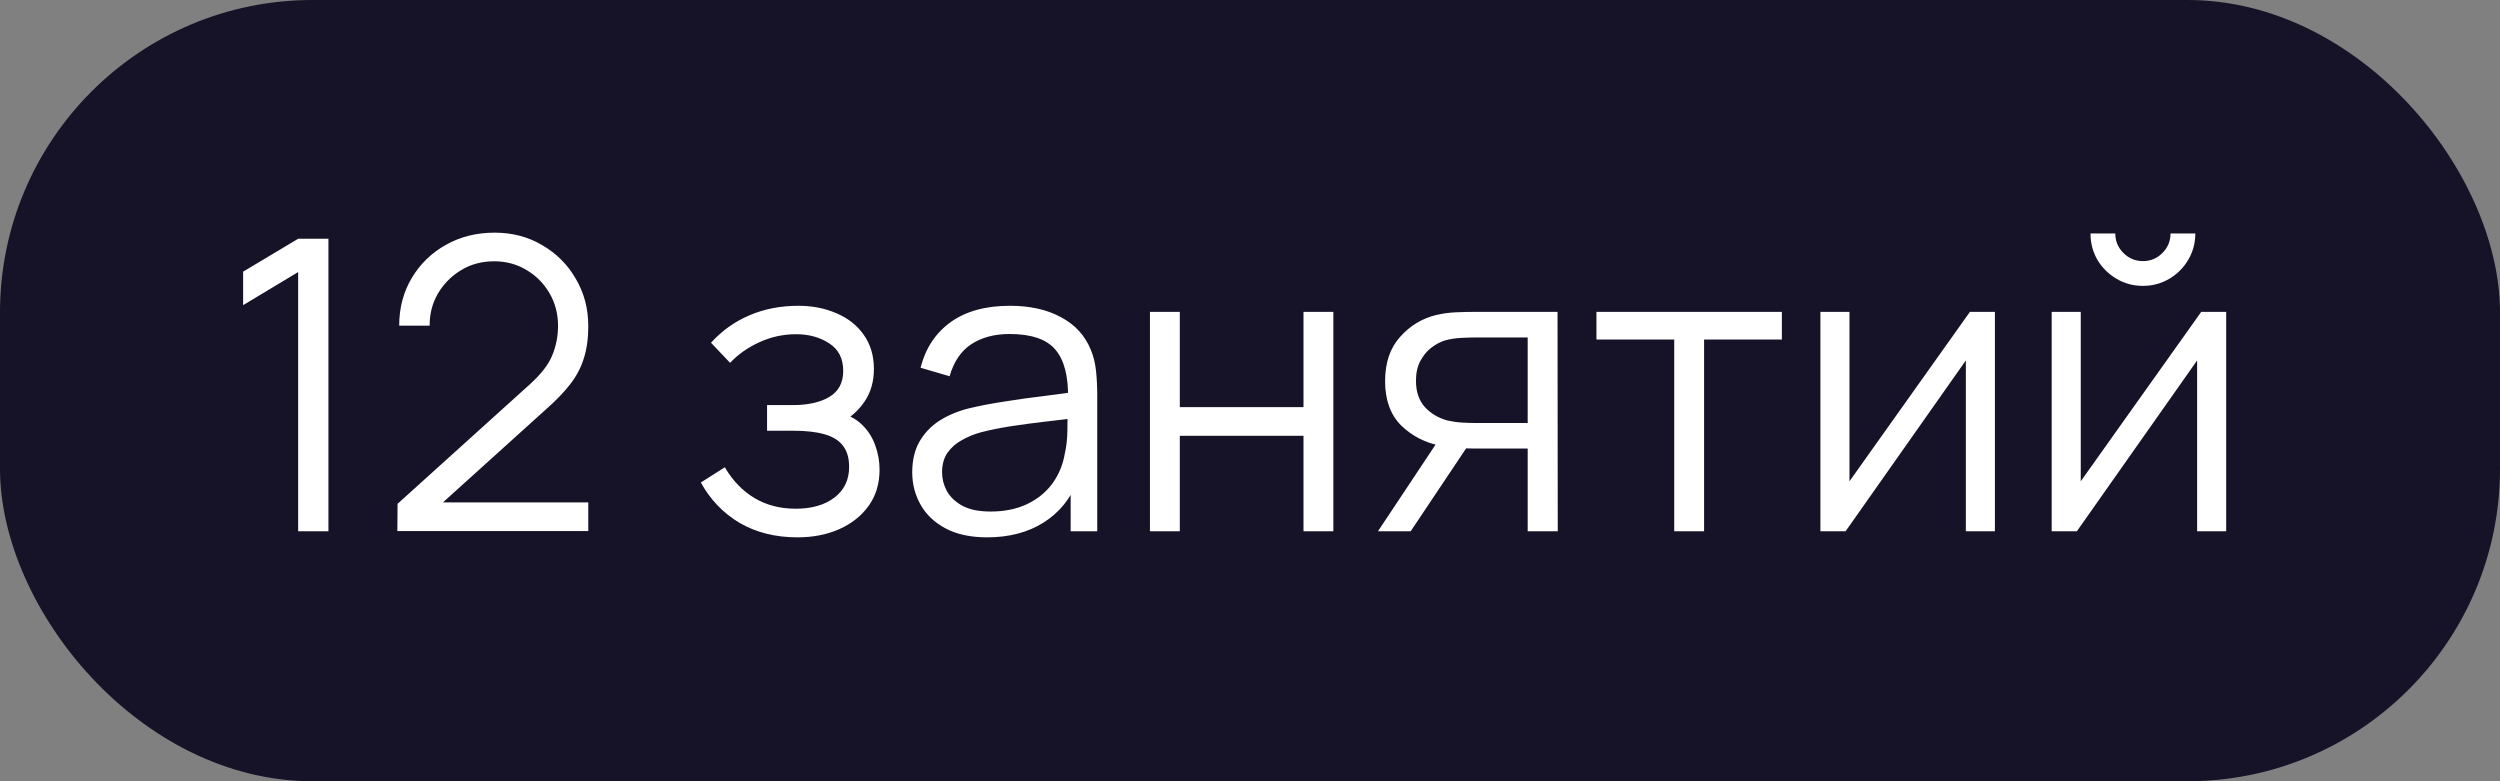
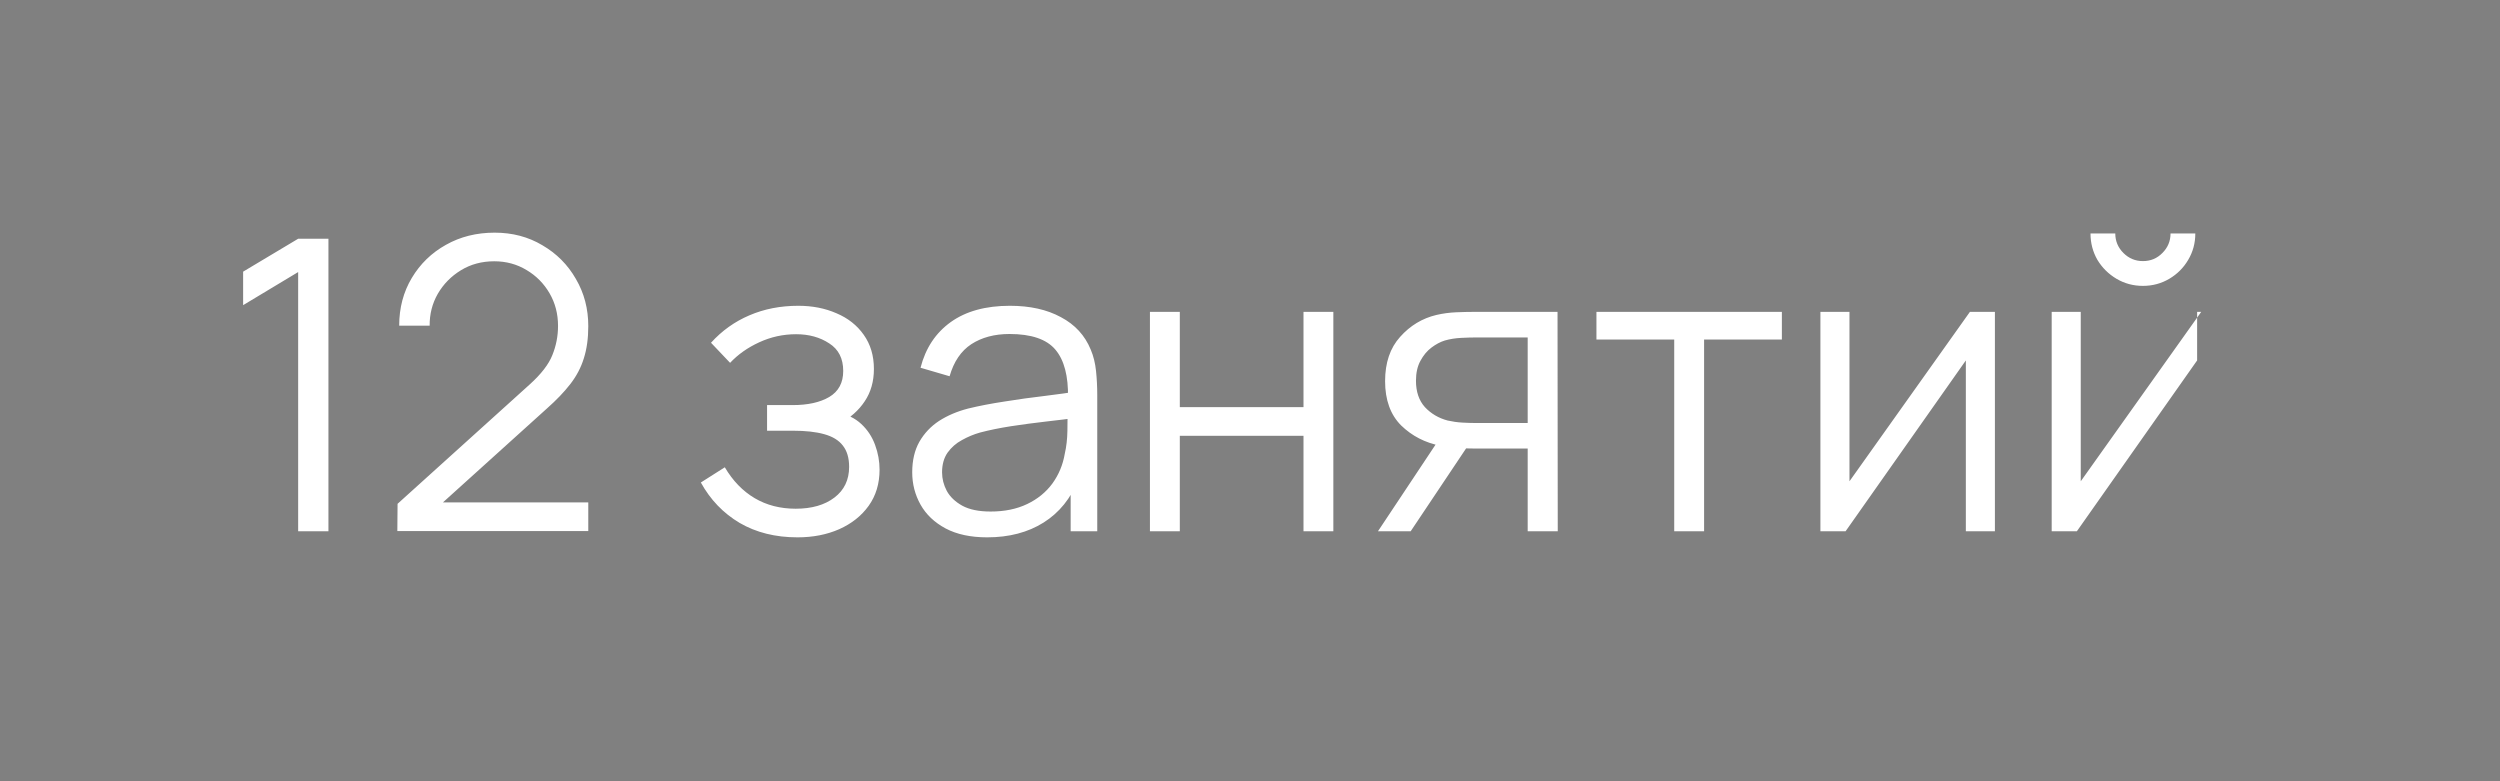
<svg xmlns="http://www.w3.org/2000/svg" width="80" height="25" viewBox="0 0 80 25" fill="none">
  <rect x="0" y="0" width="80" height="25" fill="#808080" stroke="none" />
-   <rect width="80" height="25" rx="10" fill="#161227" />
-   <path d="M9.541 17V8.706L7.78 9.765V8.693L9.541 7.64H10.51V17H9.541ZM12.715 16.994L12.722 16.122L16.953 12.3C17.317 11.971 17.558 11.659 17.675 11.364C17.796 11.066 17.857 10.754 17.857 10.428C17.857 10.043 17.766 9.694 17.584 9.382C17.402 9.07 17.157 8.823 16.849 8.641C16.542 8.455 16.197 8.361 15.816 8.361C15.417 8.361 15.062 8.457 14.75 8.648C14.438 8.838 14.191 9.089 14.009 9.402C13.831 9.713 13.745 10.054 13.749 10.422H12.774C12.774 9.854 12.908 9.345 13.177 8.895C13.446 8.444 13.81 8.091 14.269 7.835C14.728 7.575 15.248 7.445 15.829 7.445C16.397 7.445 16.906 7.579 17.356 7.848C17.811 8.112 18.169 8.472 18.429 8.927C18.693 9.378 18.825 9.88 18.825 10.435C18.825 10.825 18.778 11.169 18.682 11.469C18.591 11.763 18.446 12.038 18.247 12.294C18.052 12.545 17.803 12.805 17.499 13.074L13.742 16.467L13.593 16.077H18.825V16.994H12.715ZM25.52 17.195C24.814 17.195 24.197 17.041 23.668 16.733C23.144 16.422 22.73 15.99 22.427 15.44L23.194 14.953C23.449 15.386 23.768 15.715 24.149 15.941C24.53 16.166 24.968 16.279 25.462 16.279C25.978 16.279 26.392 16.159 26.703 15.921C27.015 15.683 27.172 15.355 27.172 14.94C27.172 14.653 27.104 14.426 26.97 14.257C26.84 14.088 26.641 13.967 26.372 13.893C26.108 13.819 25.776 13.783 25.378 13.783H24.546V12.963H25.364C25.85 12.963 26.24 12.877 26.535 12.704C26.834 12.526 26.983 12.248 26.983 11.871C26.983 11.473 26.834 11.178 26.535 10.988C26.24 10.793 25.887 10.695 25.475 10.695C25.059 10.695 24.665 10.782 24.292 10.955C23.924 11.124 23.614 11.343 23.363 11.611L22.752 10.968C23.102 10.582 23.512 10.29 23.98 10.091C24.452 9.887 24.974 9.785 25.547 9.785C25.997 9.785 26.404 9.865 26.768 10.025C27.137 10.181 27.427 10.411 27.64 10.714C27.856 11.018 27.965 11.382 27.965 11.806C27.965 12.205 27.867 12.55 27.672 12.84C27.481 13.13 27.21 13.371 26.86 13.562L26.808 13.204C27.111 13.26 27.362 13.382 27.561 13.568C27.761 13.754 27.908 13.977 28.003 14.238C28.099 14.498 28.146 14.762 28.146 15.03C28.146 15.477 28.029 15.863 27.796 16.188C27.566 16.508 27.252 16.757 26.853 16.935C26.459 17.108 26.015 17.195 25.52 17.195ZM31.589 17.195C31.061 17.195 30.617 17.1 30.257 16.909C29.902 16.718 29.635 16.465 29.457 16.148C29.28 15.832 29.191 15.488 29.191 15.115C29.191 14.734 29.267 14.409 29.418 14.14C29.574 13.867 29.785 13.644 30.049 13.47C30.318 13.297 30.627 13.165 30.978 13.074C31.334 12.987 31.726 12.912 32.155 12.847C32.588 12.777 33.011 12.719 33.422 12.671C33.838 12.619 34.202 12.569 34.514 12.521L34.176 12.729C34.189 12.036 34.055 11.523 33.773 11.189C33.492 10.855 33.002 10.688 32.304 10.688C31.823 10.688 31.416 10.797 31.082 11.014C30.753 11.23 30.521 11.572 30.387 12.04L29.457 11.768C29.618 11.139 29.941 10.652 30.426 10.305C30.911 9.958 31.542 9.785 32.317 9.785C32.959 9.785 33.503 9.906 33.949 10.149C34.4 10.387 34.718 10.734 34.904 11.189C34.991 11.393 35.047 11.62 35.073 11.871C35.099 12.123 35.112 12.379 35.112 12.639V17H34.261V15.239L34.508 15.342C34.27 15.945 33.899 16.404 33.396 16.721C32.894 17.037 32.291 17.195 31.589 17.195ZM31.7 16.369C32.146 16.369 32.536 16.289 32.87 16.129C33.204 15.969 33.472 15.75 33.676 15.473C33.88 15.191 34.012 14.874 34.072 14.524C34.124 14.298 34.153 14.051 34.157 13.783C34.161 13.509 34.163 13.306 34.163 13.171L34.527 13.36C34.202 13.403 33.849 13.447 33.468 13.49C33.091 13.533 32.718 13.583 32.35 13.639C31.986 13.696 31.657 13.763 31.362 13.841C31.163 13.897 30.97 13.977 30.783 14.082C30.597 14.181 30.443 14.316 30.322 14.485C30.205 14.653 30.146 14.864 30.146 15.115C30.146 15.319 30.196 15.516 30.296 15.707C30.4 15.897 30.565 16.055 30.79 16.181C31.02 16.307 31.323 16.369 31.7 16.369ZM36.798 17V9.98H37.754V13.028H41.712V9.98H42.667V17H41.712V13.945H37.754V17H36.798ZM48.886 17V14.354H47.248C47.057 14.354 46.86 14.348 46.656 14.335C46.457 14.318 46.27 14.294 46.097 14.264C45.603 14.168 45.183 13.951 44.836 13.614C44.494 13.271 44.323 12.799 44.323 12.197C44.323 11.607 44.483 11.135 44.804 10.78C45.124 10.42 45.512 10.186 45.967 10.078C46.175 10.03 46.385 10.002 46.598 9.993C46.814 9.984 47.001 9.98 47.157 9.98H49.841L49.848 17H48.886ZM44.095 17L46.052 14.056H47.111L45.142 17H44.095ZM47.196 13.536H48.886V10.799H47.196C47.092 10.799 46.947 10.803 46.76 10.812C46.574 10.821 46.398 10.849 46.234 10.896C46.091 10.94 45.948 11.016 45.805 11.124C45.666 11.228 45.549 11.369 45.454 11.546C45.358 11.72 45.311 11.932 45.311 12.184C45.311 12.534 45.406 12.816 45.597 13.028C45.792 13.236 46.034 13.38 46.325 13.457C46.481 13.492 46.637 13.514 46.793 13.523C46.949 13.531 47.083 13.536 47.196 13.536ZM53.575 17V10.864H51.086V9.98H57.02V10.864H54.531V17H53.575ZM63.837 9.98V17H62.907V11.534L59.059 17H58.253V9.98H59.183V15.401L63.037 9.98H63.837ZM68.573 9.148C68.265 9.148 67.984 9.072 67.728 8.921C67.472 8.769 67.269 8.567 67.117 8.316C66.97 8.06 66.896 7.779 66.896 7.471H67.689C67.689 7.714 67.776 7.922 67.949 8.095C68.122 8.268 68.33 8.355 68.573 8.355C68.82 8.355 69.028 8.268 69.197 8.095C69.37 7.922 69.457 7.714 69.457 7.471H70.25C70.25 7.779 70.174 8.06 70.022 8.316C69.875 8.567 69.674 8.769 69.418 8.921C69.162 9.072 68.881 9.148 68.573 9.148ZM71.238 9.98V17H70.308V11.534L66.46 17H65.654V9.98H66.584V15.401L70.439 9.98H71.238Z" fill="white" />
+   <path d="M9.541 17V8.706L7.78 9.765V8.693L9.541 7.64H10.51V17H9.541ZM12.715 16.994L12.722 16.122L16.953 12.3C17.317 11.971 17.558 11.659 17.675 11.364C17.796 11.066 17.857 10.754 17.857 10.428C17.857 10.043 17.766 9.694 17.584 9.382C17.402 9.07 17.157 8.823 16.849 8.641C16.542 8.455 16.197 8.361 15.816 8.361C15.417 8.361 15.062 8.457 14.75 8.648C14.438 8.838 14.191 9.089 14.009 9.402C13.831 9.713 13.745 10.054 13.749 10.422H12.774C12.774 9.854 12.908 9.345 13.177 8.895C13.446 8.444 13.81 8.091 14.269 7.835C14.728 7.575 15.248 7.445 15.829 7.445C16.397 7.445 16.906 7.579 17.356 7.848C17.811 8.112 18.169 8.472 18.429 8.927C18.693 9.378 18.825 9.88 18.825 10.435C18.825 10.825 18.778 11.169 18.682 11.469C18.591 11.763 18.446 12.038 18.247 12.294C18.052 12.545 17.803 12.805 17.499 13.074L13.742 16.467L13.593 16.077H18.825V16.994H12.715ZM25.52 17.195C24.814 17.195 24.197 17.041 23.668 16.733C23.144 16.422 22.73 15.99 22.427 15.44L23.194 14.953C23.449 15.386 23.768 15.715 24.149 15.941C24.53 16.166 24.968 16.279 25.462 16.279C25.978 16.279 26.392 16.159 26.703 15.921C27.015 15.683 27.172 15.355 27.172 14.94C27.172 14.653 27.104 14.426 26.97 14.257C26.84 14.088 26.641 13.967 26.372 13.893C26.108 13.819 25.776 13.783 25.378 13.783H24.546V12.963H25.364C25.85 12.963 26.24 12.877 26.535 12.704C26.834 12.526 26.983 12.248 26.983 11.871C26.983 11.473 26.834 11.178 26.535 10.988C26.24 10.793 25.887 10.695 25.475 10.695C25.059 10.695 24.665 10.782 24.292 10.955C23.924 11.124 23.614 11.343 23.363 11.611L22.752 10.968C23.102 10.582 23.512 10.29 23.98 10.091C24.452 9.887 24.974 9.785 25.547 9.785C25.997 9.785 26.404 9.865 26.768 10.025C27.137 10.181 27.427 10.411 27.64 10.714C27.856 11.018 27.965 11.382 27.965 11.806C27.965 12.205 27.867 12.55 27.672 12.84C27.481 13.13 27.21 13.371 26.86 13.562L26.808 13.204C27.111 13.26 27.362 13.382 27.561 13.568C27.761 13.754 27.908 13.977 28.003 14.238C28.099 14.498 28.146 14.762 28.146 15.03C28.146 15.477 28.029 15.863 27.796 16.188C27.566 16.508 27.252 16.757 26.853 16.935C26.459 17.108 26.015 17.195 25.52 17.195ZM31.589 17.195C31.061 17.195 30.617 17.1 30.257 16.909C29.902 16.718 29.635 16.465 29.457 16.148C29.28 15.832 29.191 15.488 29.191 15.115C29.191 14.734 29.267 14.409 29.418 14.14C29.574 13.867 29.785 13.644 30.049 13.47C30.318 13.297 30.627 13.165 30.978 13.074C31.334 12.987 31.726 12.912 32.155 12.847C32.588 12.777 33.011 12.719 33.422 12.671C33.838 12.619 34.202 12.569 34.514 12.521L34.176 12.729C34.189 12.036 34.055 11.523 33.773 11.189C33.492 10.855 33.002 10.688 32.304 10.688C31.823 10.688 31.416 10.797 31.082 11.014C30.753 11.23 30.521 11.572 30.387 12.04L29.457 11.768C29.618 11.139 29.941 10.652 30.426 10.305C30.911 9.958 31.542 9.785 32.317 9.785C32.959 9.785 33.503 9.906 33.949 10.149C34.4 10.387 34.718 10.734 34.904 11.189C34.991 11.393 35.047 11.62 35.073 11.871C35.099 12.123 35.112 12.379 35.112 12.639V17H34.261V15.239L34.508 15.342C34.27 15.945 33.899 16.404 33.396 16.721C32.894 17.037 32.291 17.195 31.589 17.195ZM31.7 16.369C32.146 16.369 32.536 16.289 32.87 16.129C33.204 15.969 33.472 15.75 33.676 15.473C33.88 15.191 34.012 14.874 34.072 14.524C34.124 14.298 34.153 14.051 34.157 13.783C34.161 13.509 34.163 13.306 34.163 13.171L34.527 13.36C34.202 13.403 33.849 13.447 33.468 13.49C33.091 13.533 32.718 13.583 32.35 13.639C31.986 13.696 31.657 13.763 31.362 13.841C31.163 13.897 30.97 13.977 30.783 14.082C30.597 14.181 30.443 14.316 30.322 14.485C30.205 14.653 30.146 14.864 30.146 15.115C30.146 15.319 30.196 15.516 30.296 15.707C30.4 15.897 30.565 16.055 30.79 16.181C31.02 16.307 31.323 16.369 31.7 16.369ZM36.798 17V9.98H37.754V13.028H41.712V9.98H42.667V17H41.712V13.945H37.754V17H36.798ZM48.886 17V14.354H47.248C47.057 14.354 46.86 14.348 46.656 14.335C46.457 14.318 46.27 14.294 46.097 14.264C45.603 14.168 45.183 13.951 44.836 13.614C44.494 13.271 44.323 12.799 44.323 12.197C44.323 11.607 44.483 11.135 44.804 10.78C45.124 10.42 45.512 10.186 45.967 10.078C46.175 10.03 46.385 10.002 46.598 9.993C46.814 9.984 47.001 9.98 47.157 9.98H49.841L49.848 17H48.886ZM44.095 17L46.052 14.056H47.111L45.142 17H44.095ZM47.196 13.536H48.886V10.799H47.196C47.092 10.799 46.947 10.803 46.76 10.812C46.574 10.821 46.398 10.849 46.234 10.896C46.091 10.94 45.948 11.016 45.805 11.124C45.666 11.228 45.549 11.369 45.454 11.546C45.358 11.72 45.311 11.932 45.311 12.184C45.311 12.534 45.406 12.816 45.597 13.028C45.792 13.236 46.034 13.38 46.325 13.457C46.481 13.492 46.637 13.514 46.793 13.523C46.949 13.531 47.083 13.536 47.196 13.536ZM53.575 17V10.864H51.086V9.98H57.02V10.864H54.531V17H53.575ZM63.837 9.98V17H62.907V11.534L59.059 17H58.253V9.98H59.183V15.401L63.037 9.98H63.837ZM68.573 9.148C68.265 9.148 67.984 9.072 67.728 8.921C67.472 8.769 67.269 8.567 67.117 8.316C66.97 8.06 66.896 7.779 66.896 7.471H67.689C67.689 7.714 67.776 7.922 67.949 8.095C68.122 8.268 68.33 8.355 68.573 8.355C68.82 8.355 69.028 8.268 69.197 8.095C69.37 7.922 69.457 7.714 69.457 7.471H70.25C70.25 7.779 70.174 8.06 70.022 8.316C69.875 8.567 69.674 8.769 69.418 8.921C69.162 9.072 68.881 9.148 68.573 9.148ZM71.238 9.98H70.308V11.534L66.46 17H65.654V9.98H66.584V15.401L70.439 9.98H71.238Z" fill="white" />
</svg>